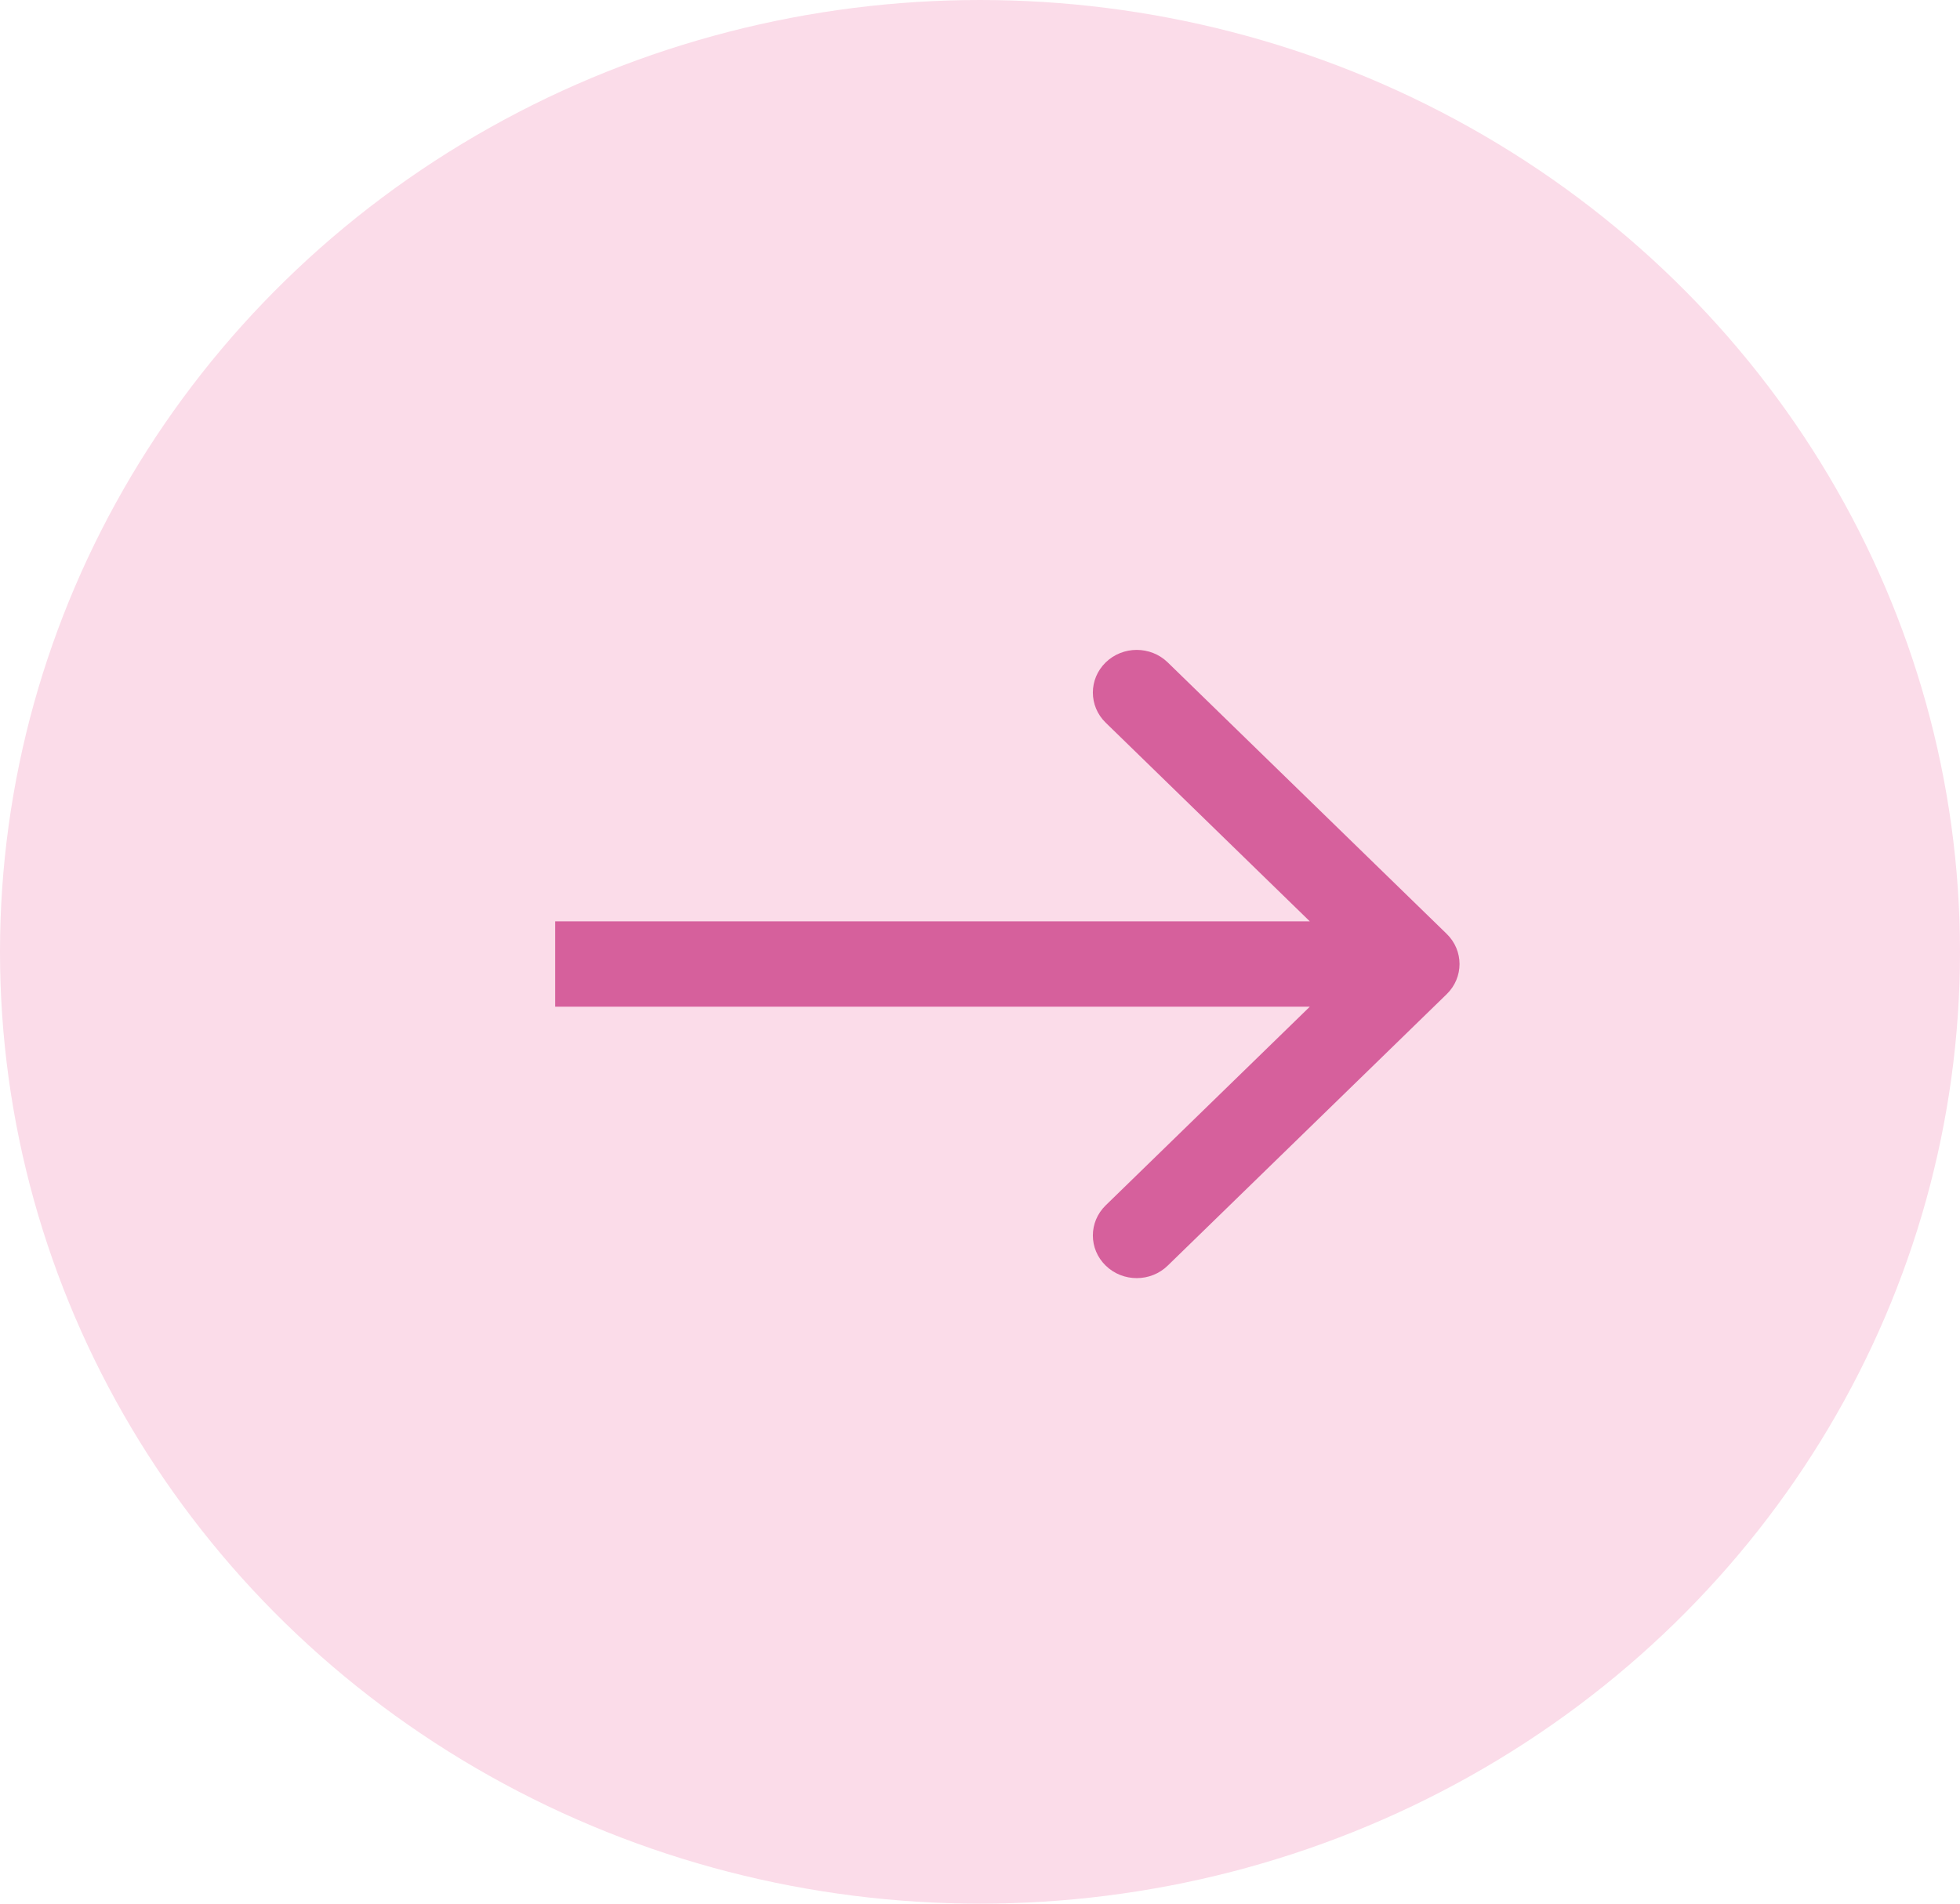
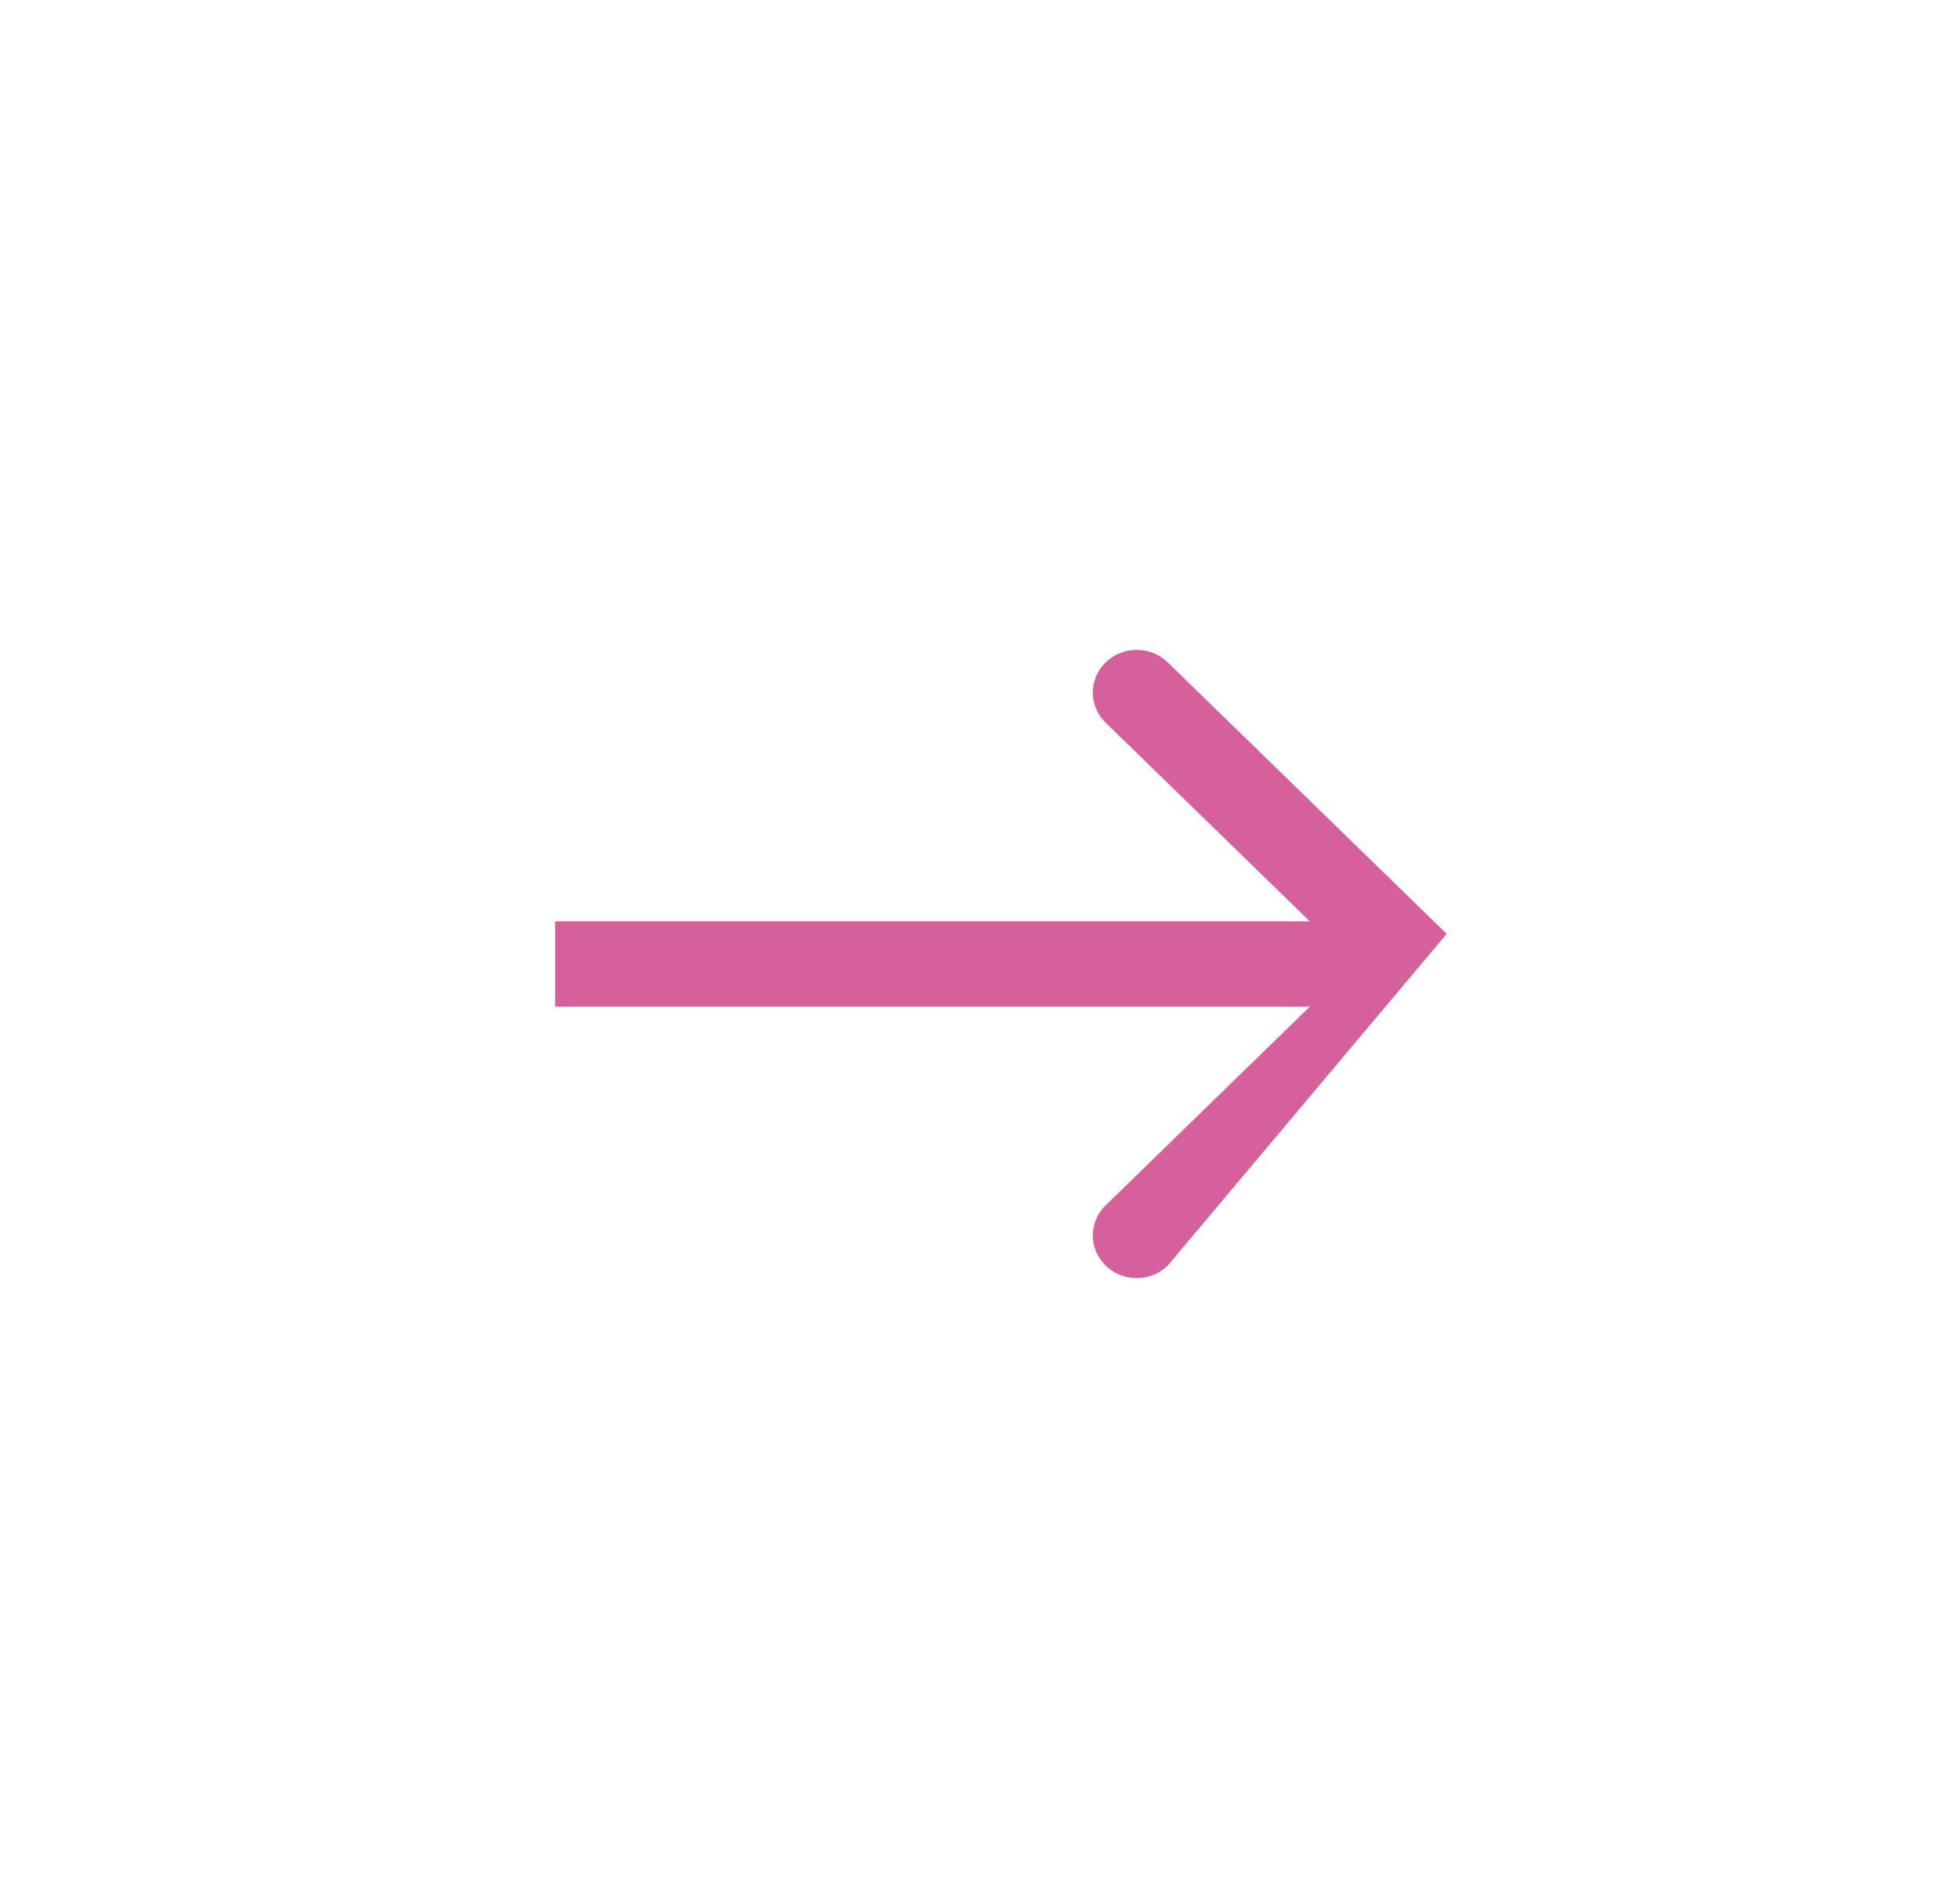
<svg xmlns="http://www.w3.org/2000/svg" width="70" height="68" viewBox="0 0 70 68" fill="none">
-   <ellipse cx="35" cy="34" rx="35" ry="34" fill="#FBDCE9" />
-   <path fill-rule="evenodd" clip-rule="evenodd" d="M41.704 23.661L51.667 33.358C52.279 33.953 52.279 34.918 51.667 35.513L41.704 45.209C41.093 45.804 40.101 45.804 39.49 45.209C38.878 44.614 38.878 43.65 39.49 43.055L46.78 35.959H19.828V32.912H46.78L39.49 25.816C38.878 25.221 38.878 24.256 39.49 23.661C40.101 23.066 41.093 23.066 41.704 23.661Z" fill="#D6609C" />
+   <path fill-rule="evenodd" clip-rule="evenodd" d="M41.704 23.661L51.667 33.358L41.704 45.209C41.093 45.804 40.101 45.804 39.49 45.209C38.878 44.614 38.878 43.65 39.49 43.055L46.78 35.959H19.828V32.912H46.78L39.49 25.816C38.878 25.221 38.878 24.256 39.49 23.661C40.101 23.066 41.093 23.066 41.704 23.661Z" fill="#D6609C" />
</svg>